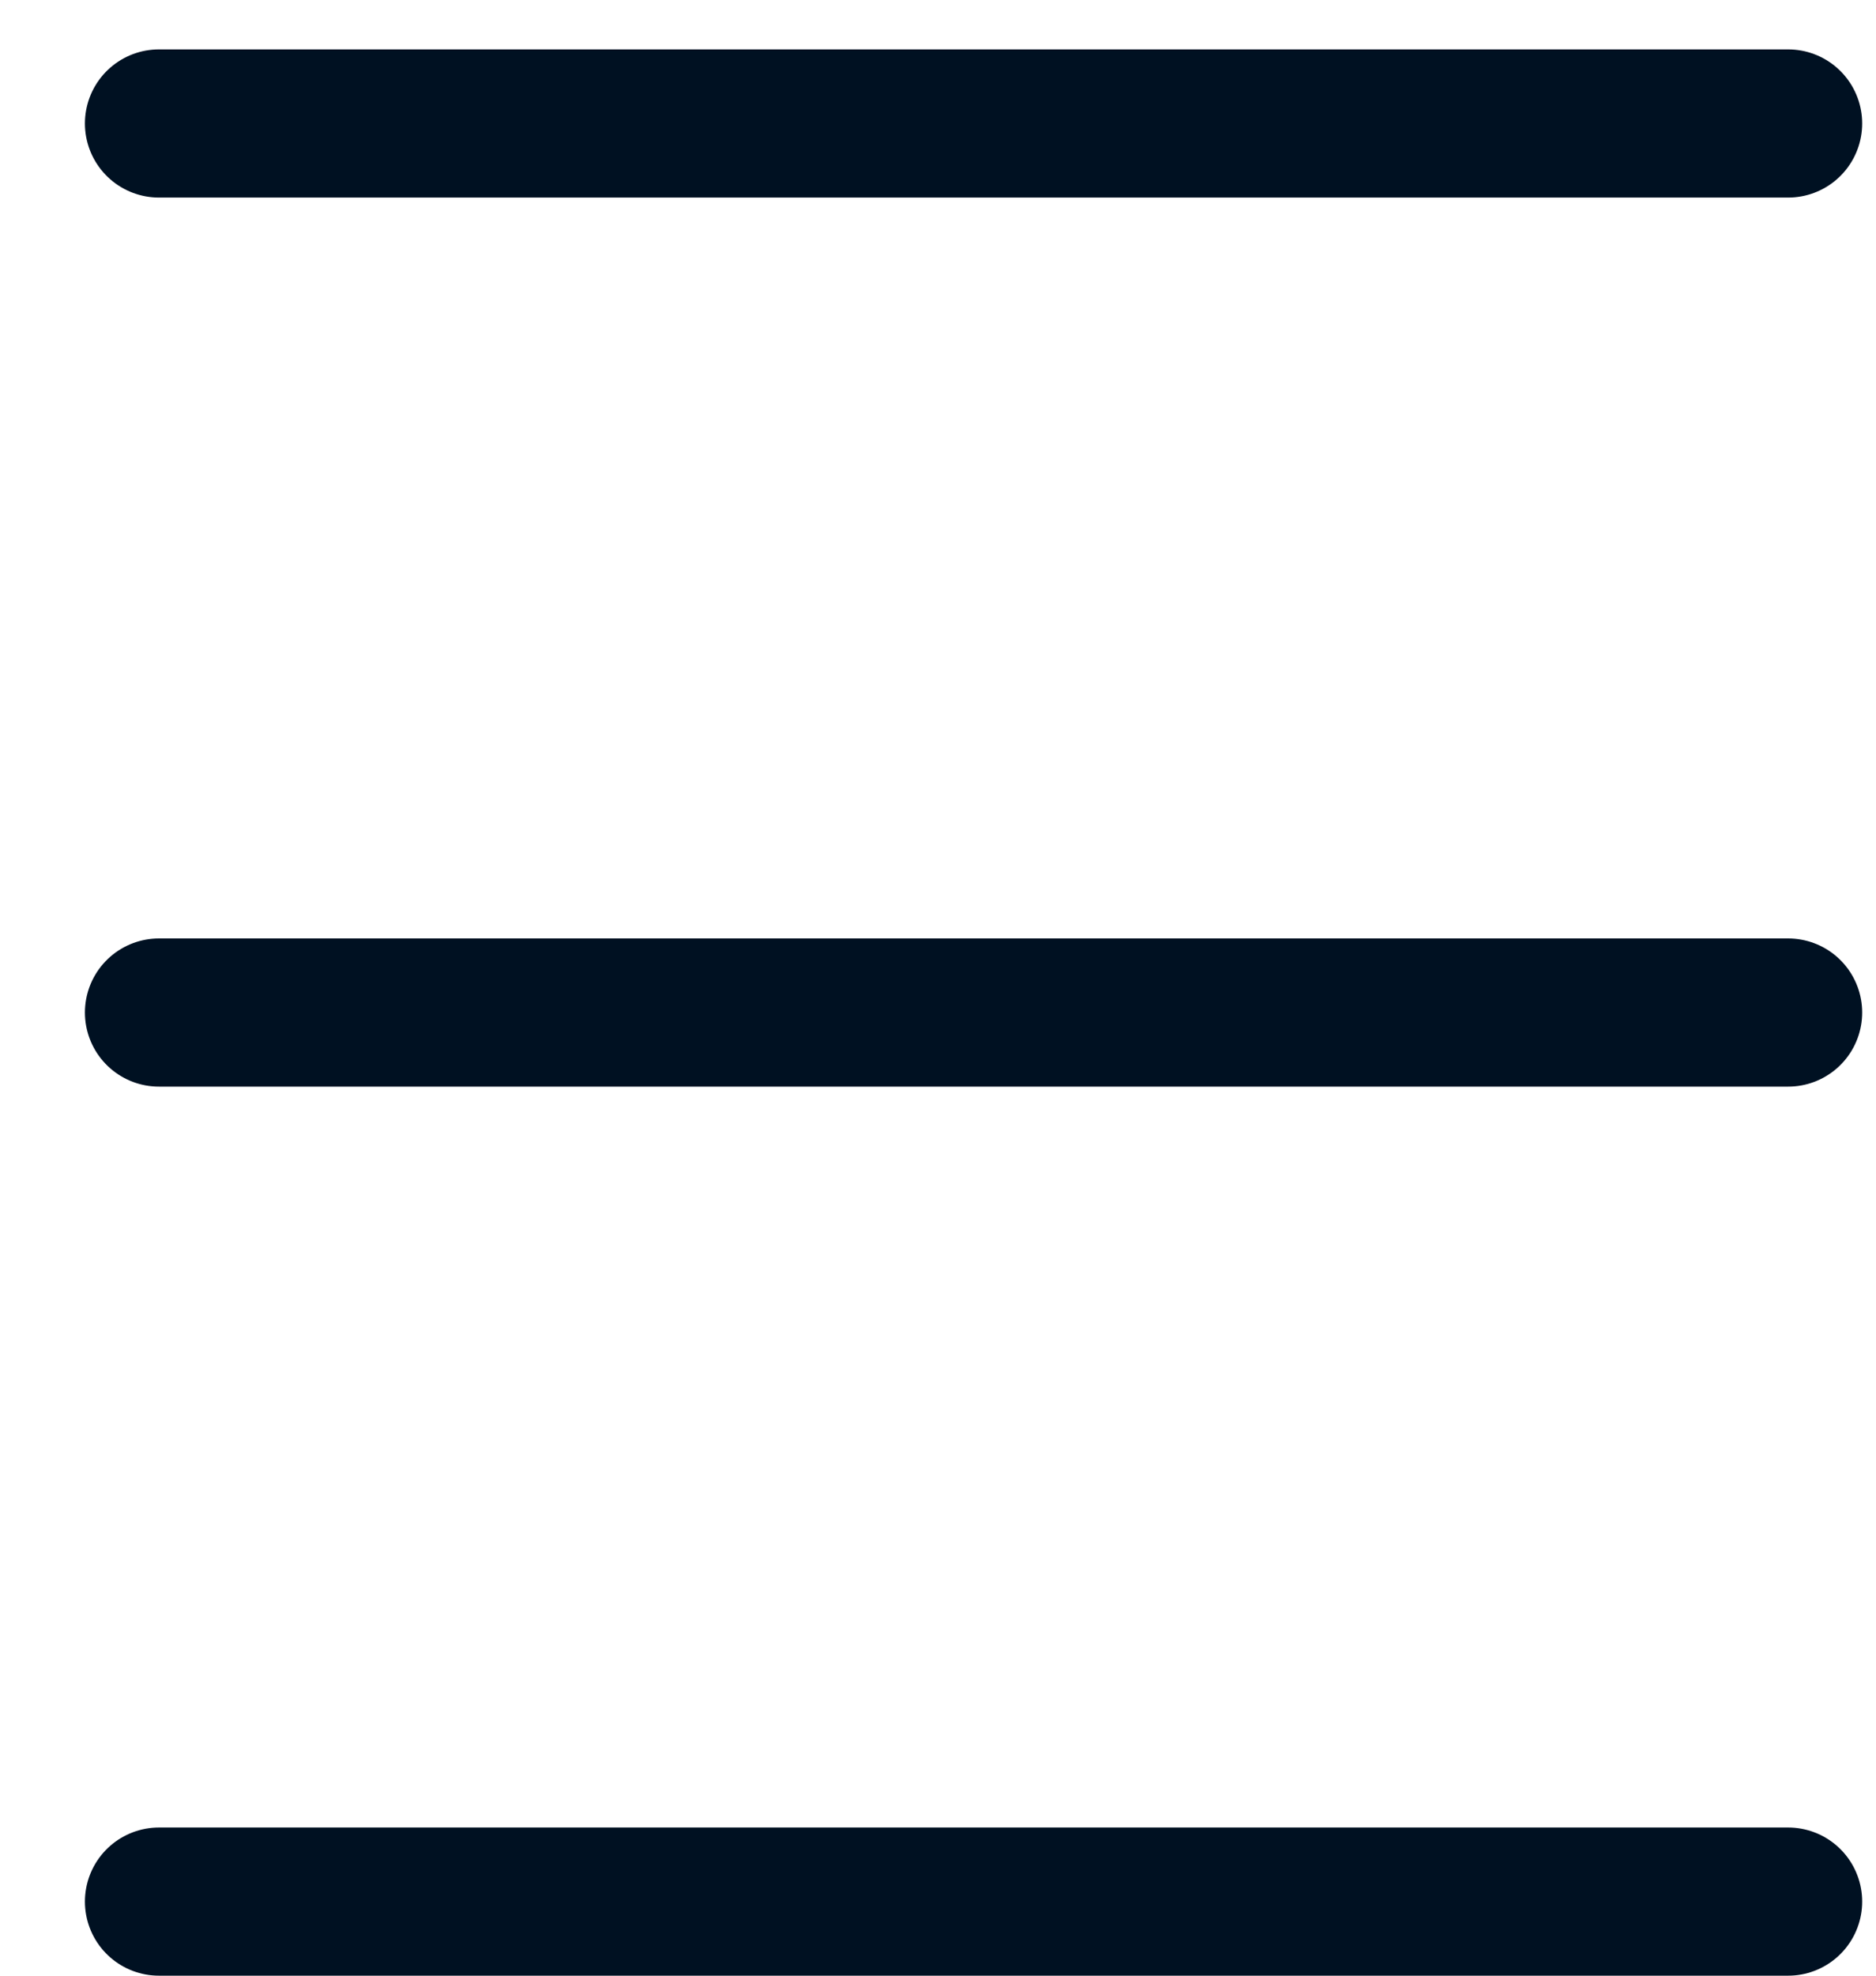
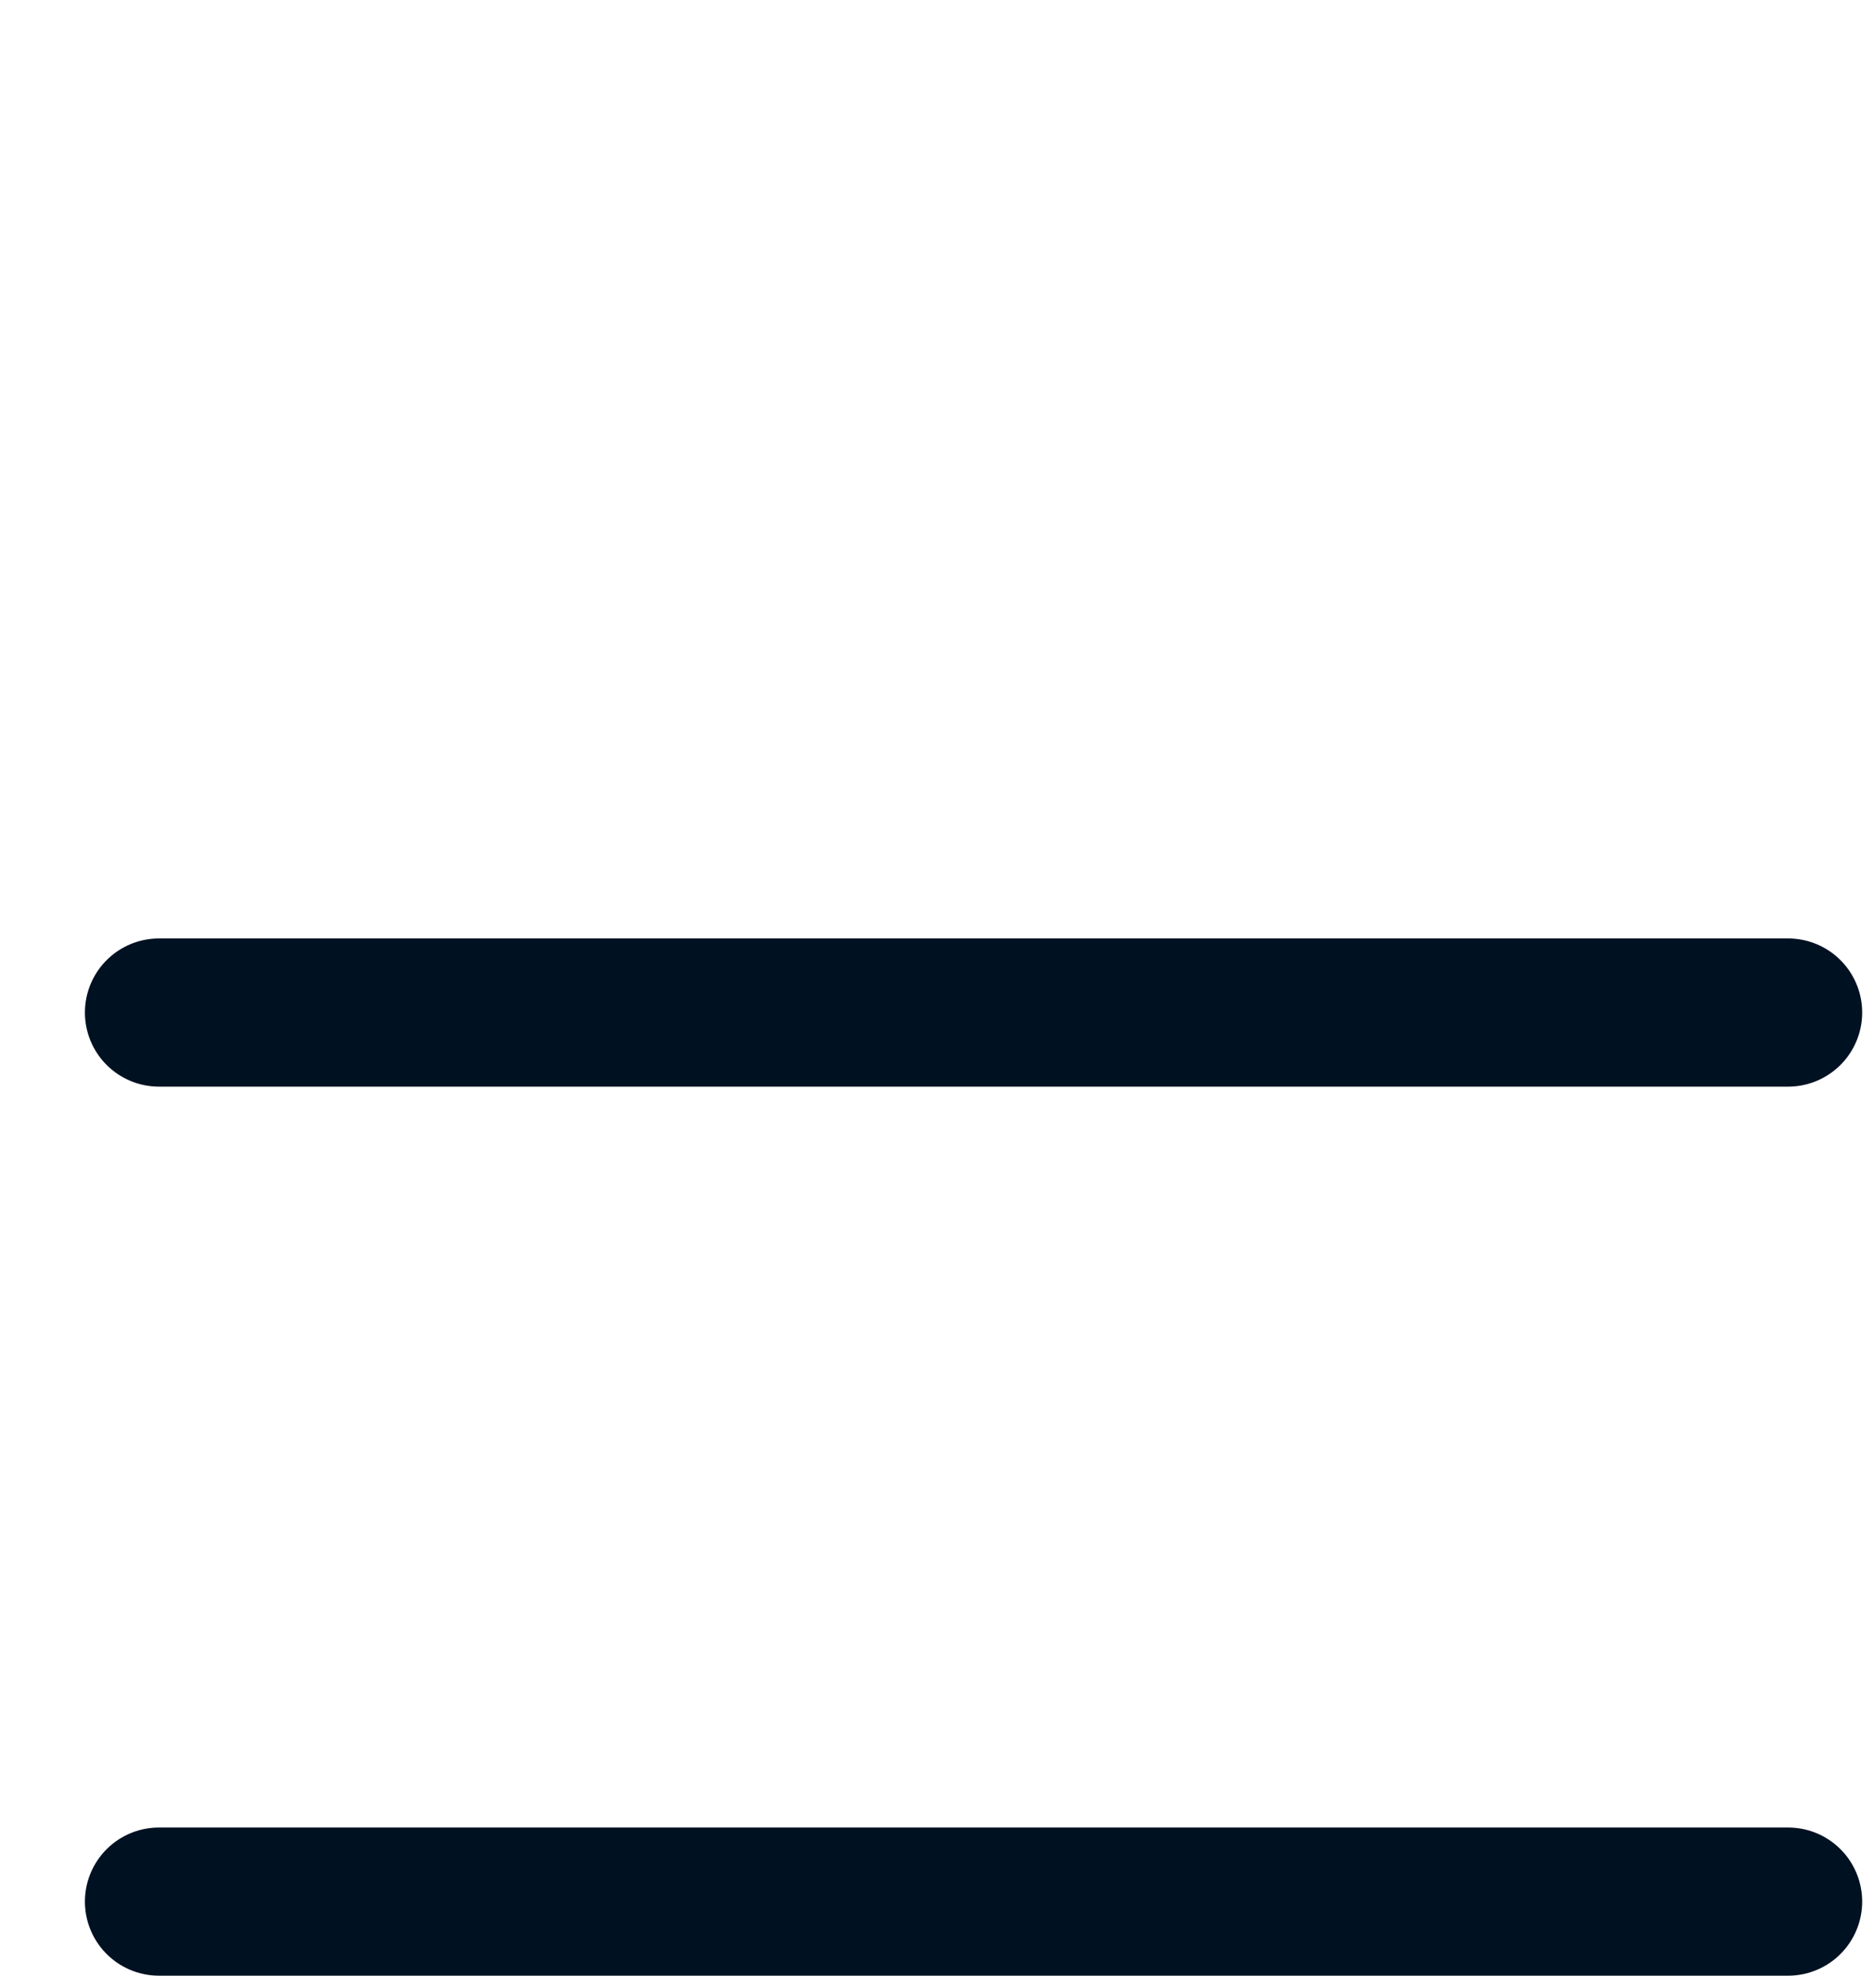
<svg xmlns="http://www.w3.org/2000/svg" width="19" height="20" viewBox="0 0 19 20" fill="none">
-   <line x1="1.61" y1="1.25" x2="18.11" y2="1.25" stroke="#001122" stroke-width="1.5" stroke-linecap="round" />
  <line x1="1.61" y1="10.25" x2="18.11" y2="10.25" stroke="#001122" stroke-width="1.5" stroke-linecap="round" />
  <line x1="1.61" y1="19.25" x2="18.11" y2="19.25" stroke="#001122" stroke-width="1.5" stroke-linecap="round" />
</svg>